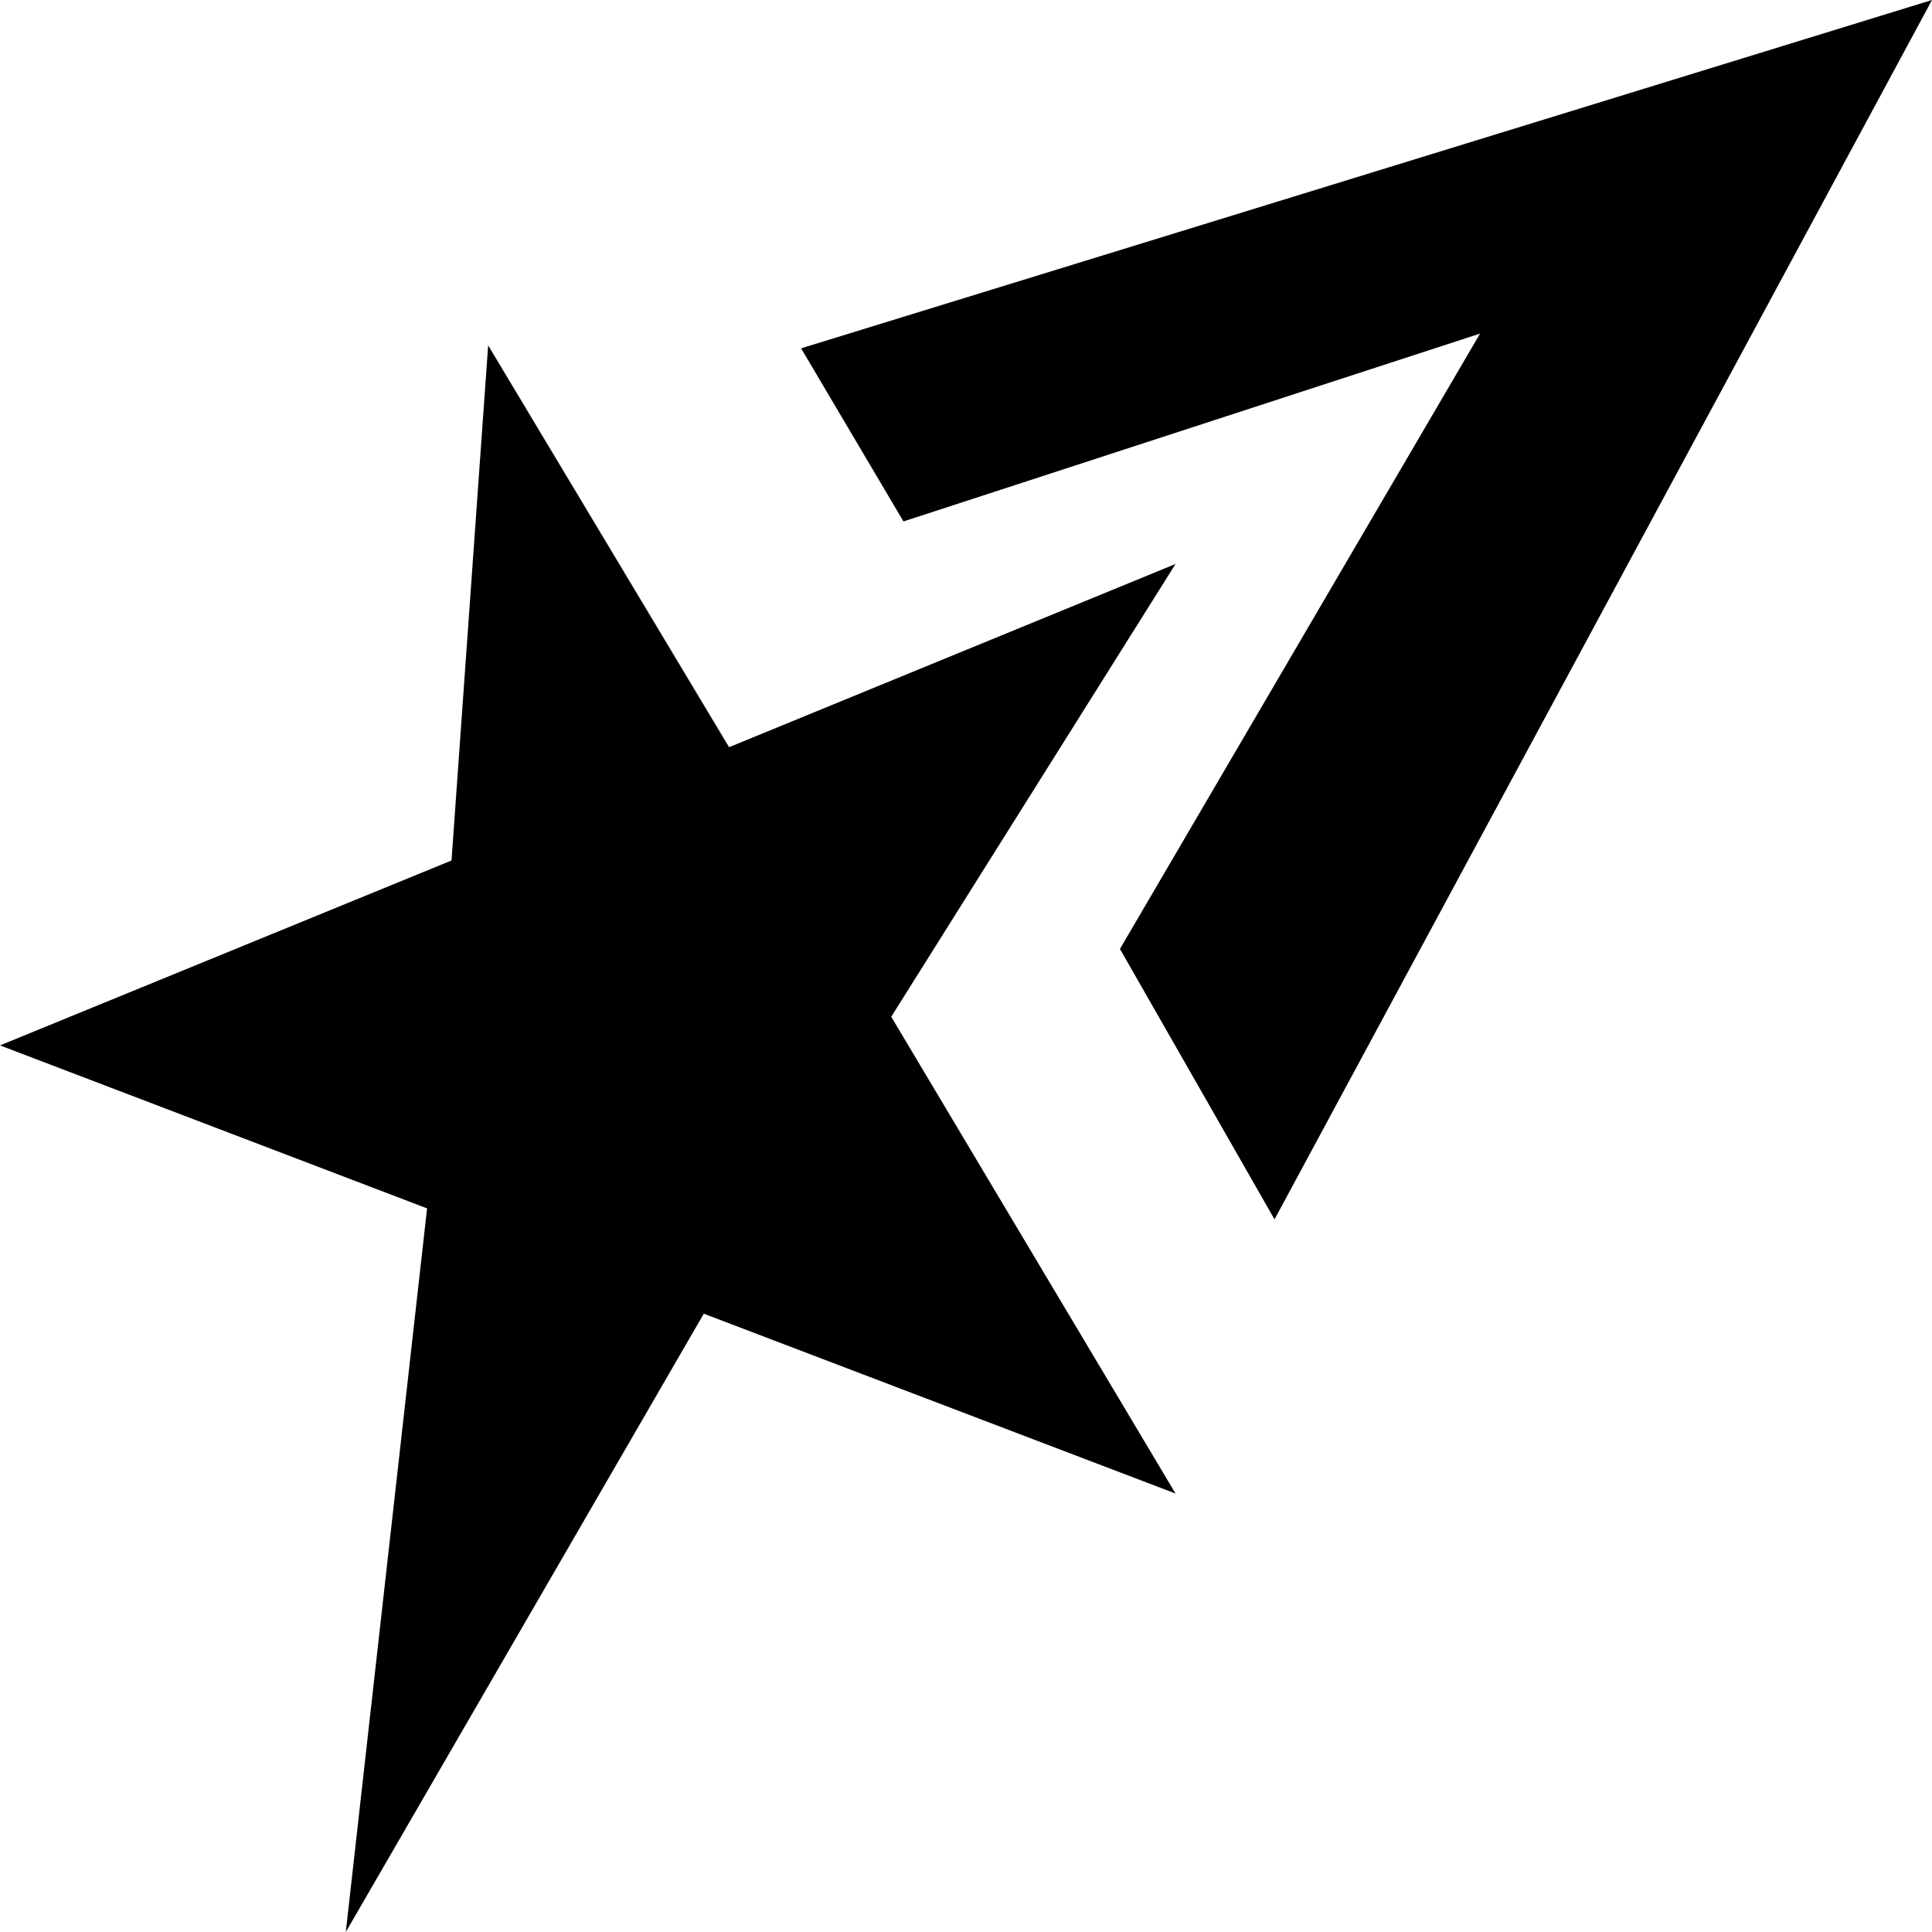
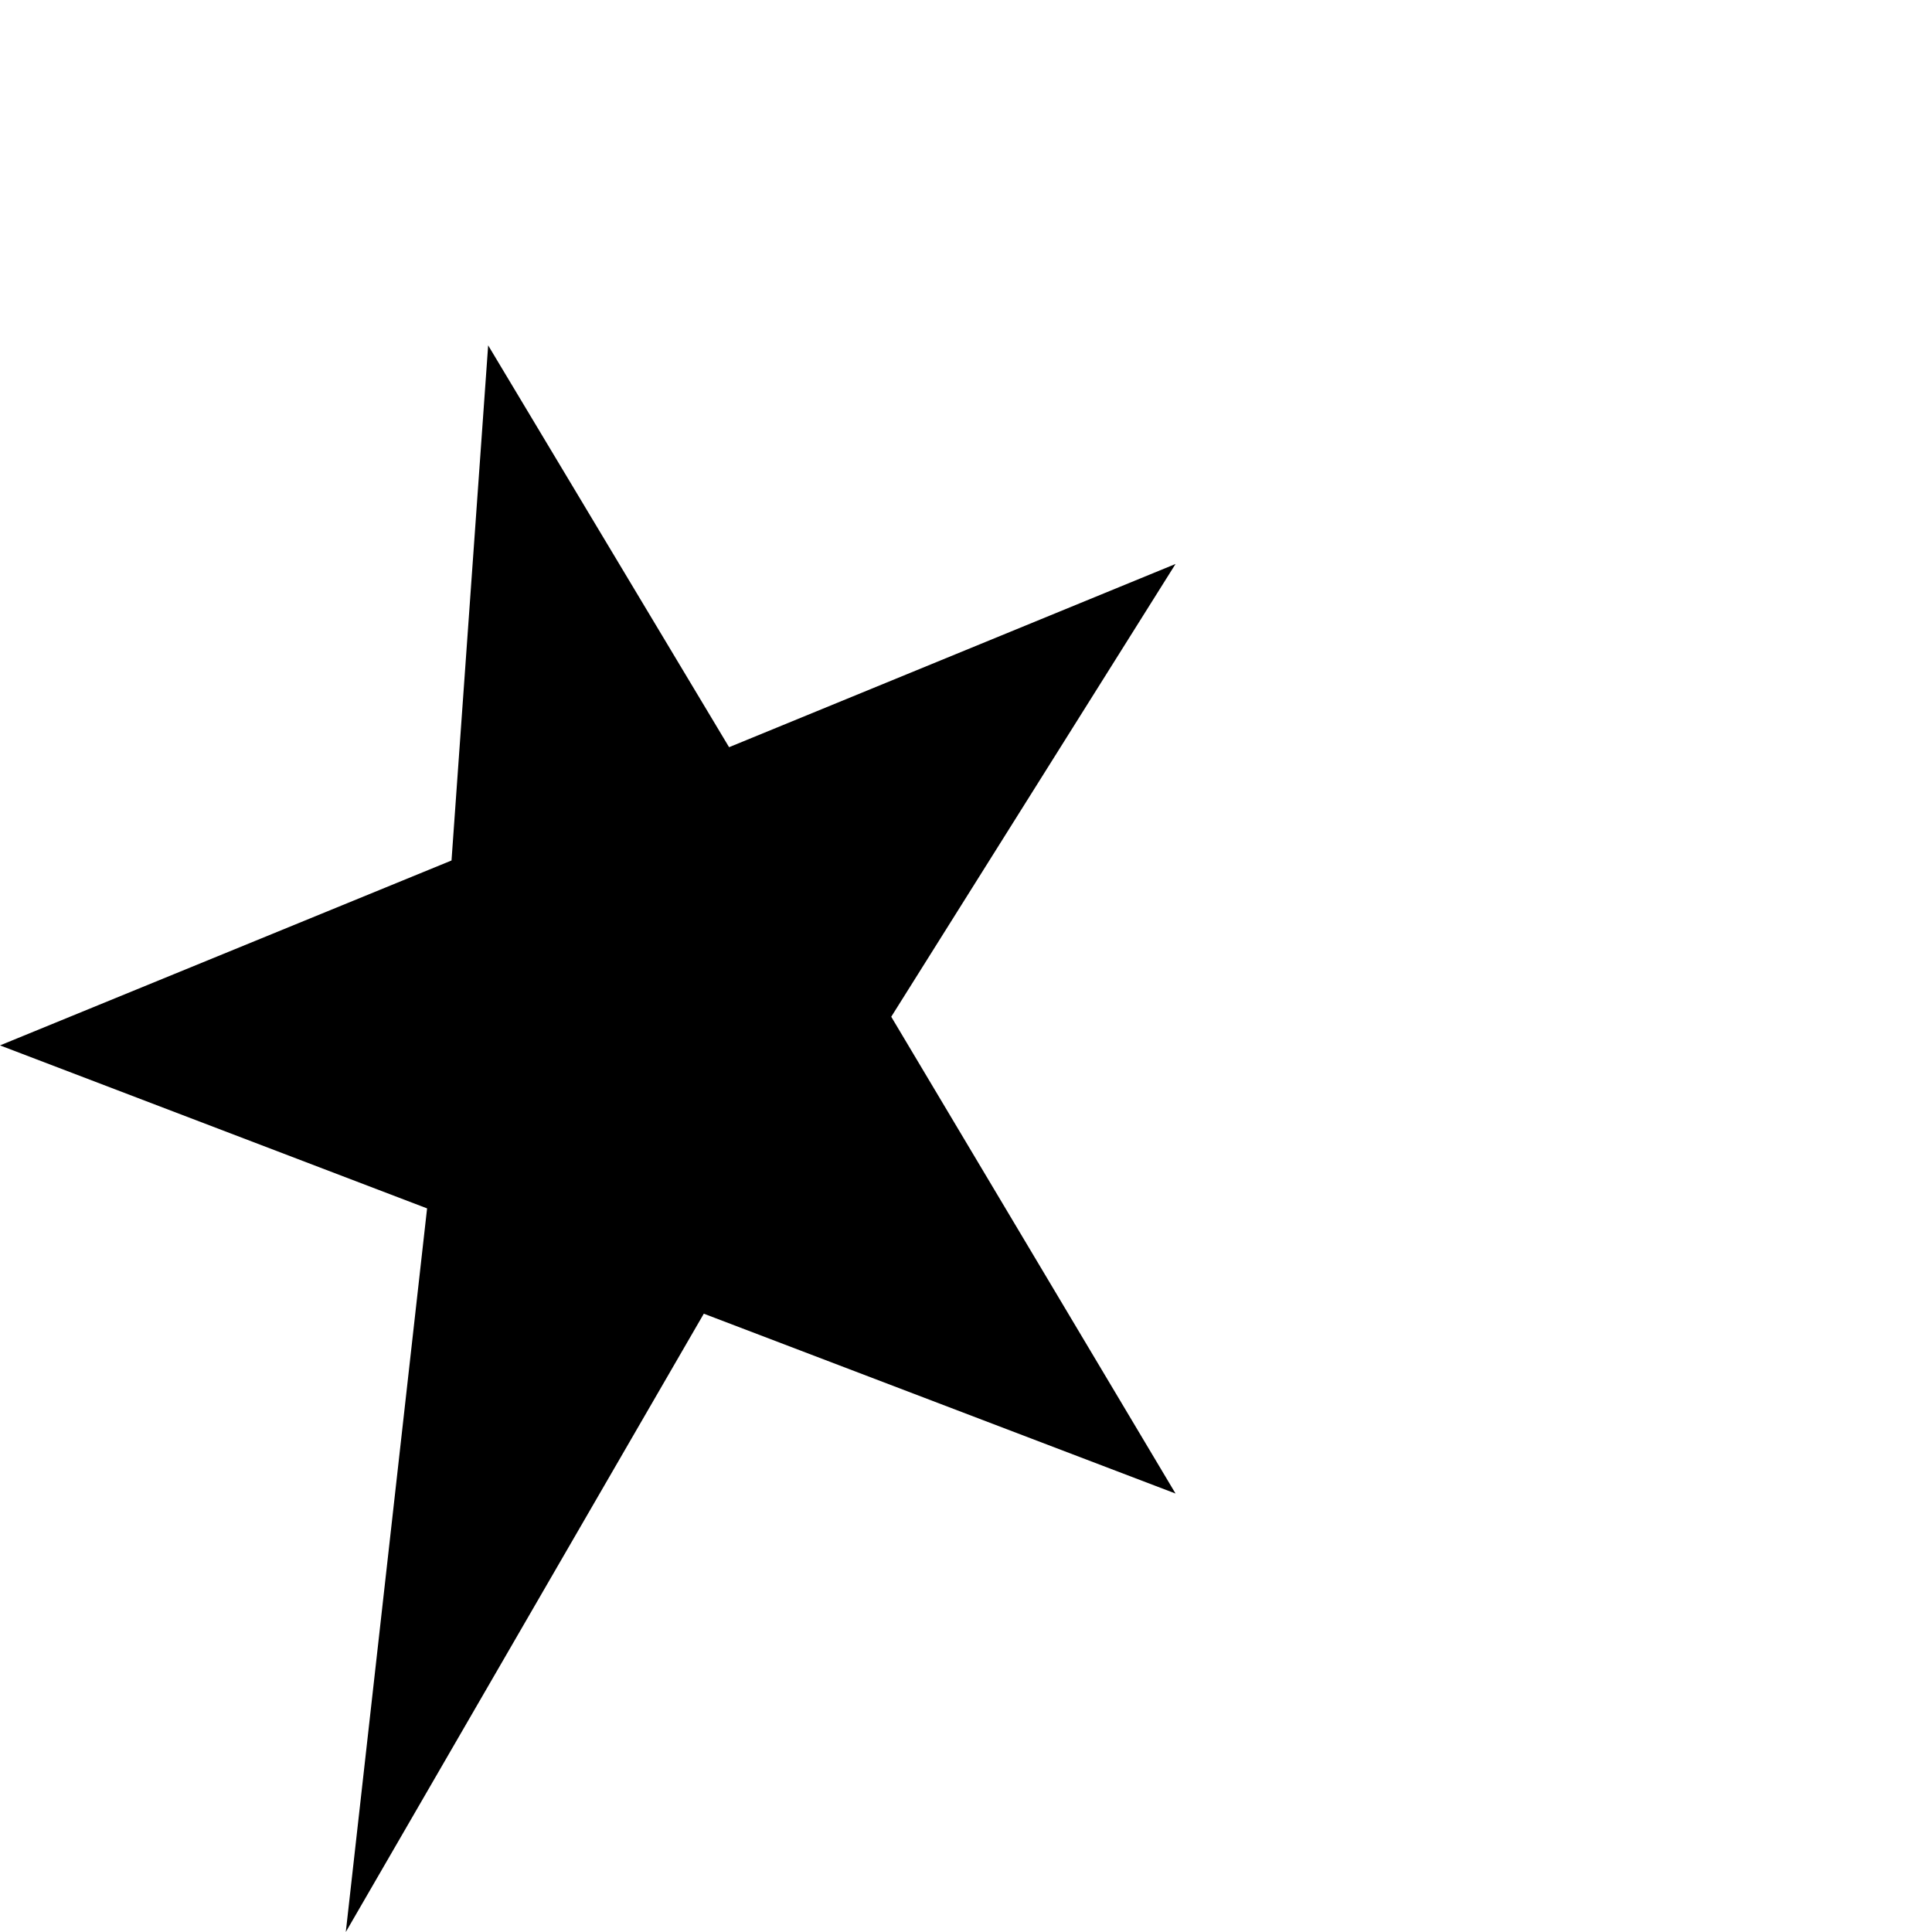
<svg xmlns="http://www.w3.org/2000/svg" viewBox="0 0 45.87 45.87">
  <g id="Layer_1" data-name="Layer 1" />
  <g id="Layer_2" data-name="Layer 2">
    <g id="Layer_1-2" data-name="Layer 1">
-       <polygon points="19.02 8.27 21.45 12.38 35.14 7.92 26.59 22.53 30.26 28.95 45.87 0 19.02 8.27" />
      <polygon points="11.59 8.2 17.31 17.74 27.91 13.39 21.16 24.14 27.91 35.46 16.71 31.19 8.21 45.87 10.14 28.69 0 24.82 10.72 20.43 11.59 8.2" />
    </g>
  </g>
</svg>